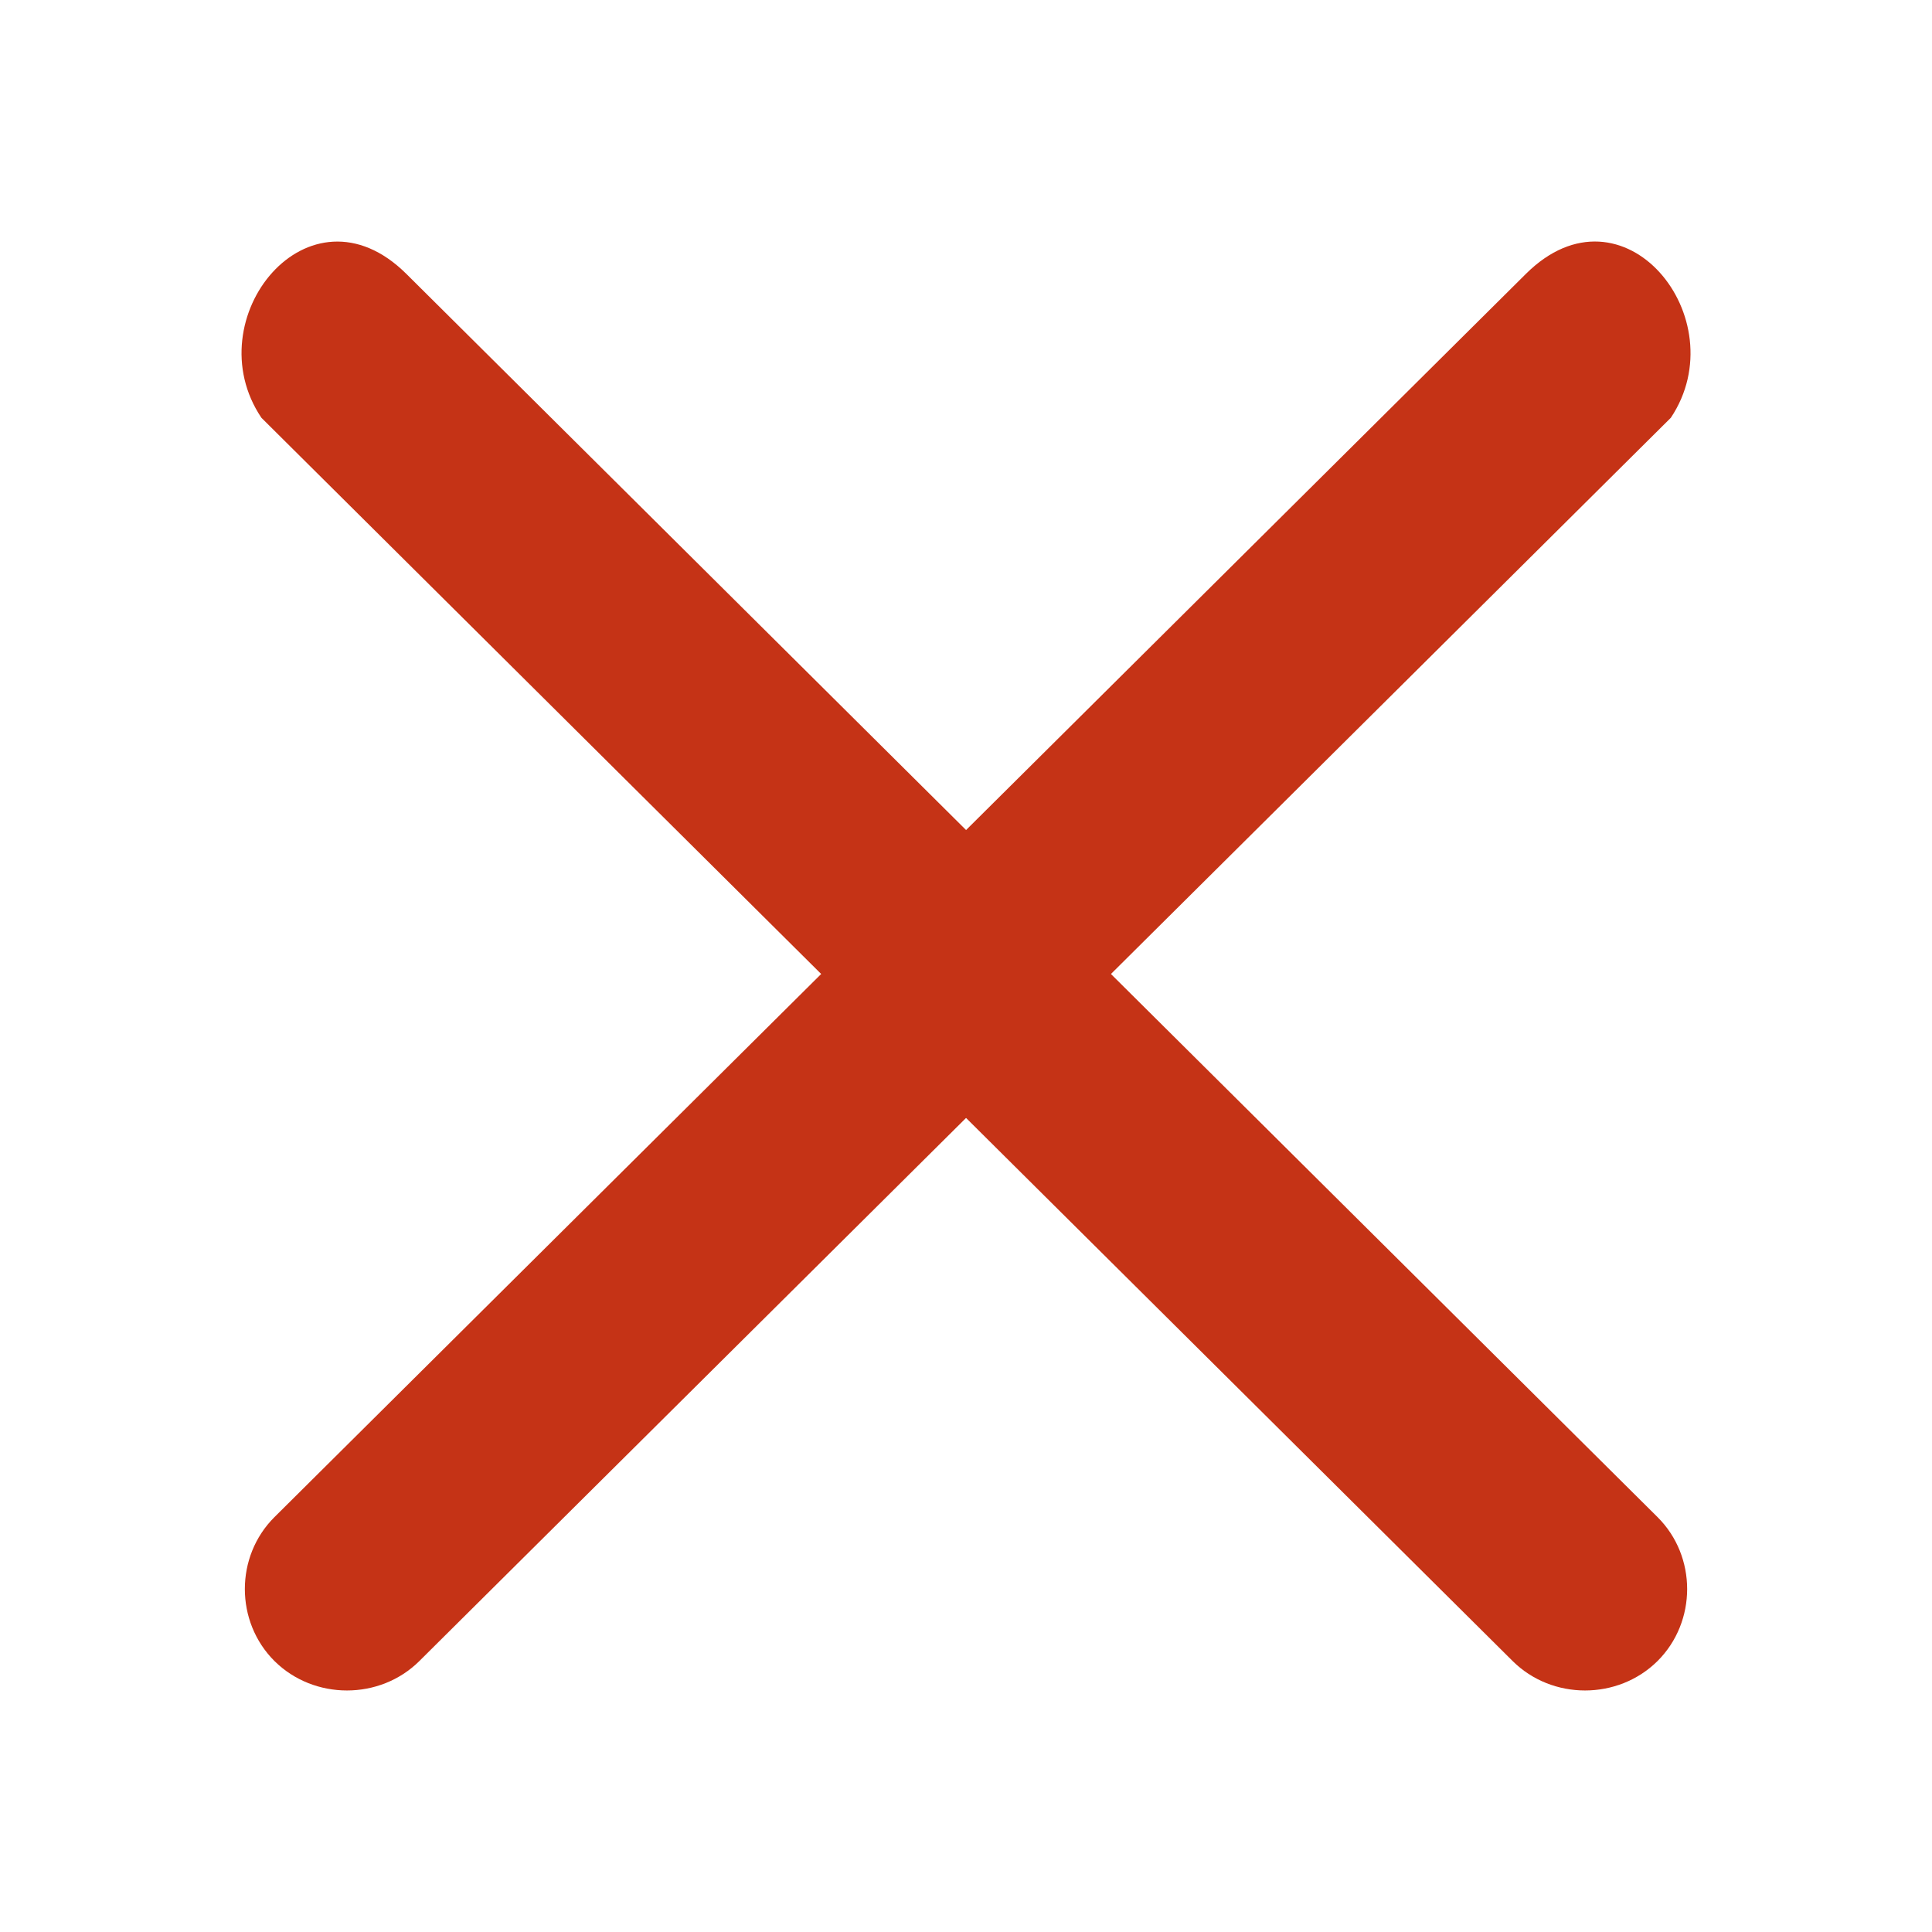
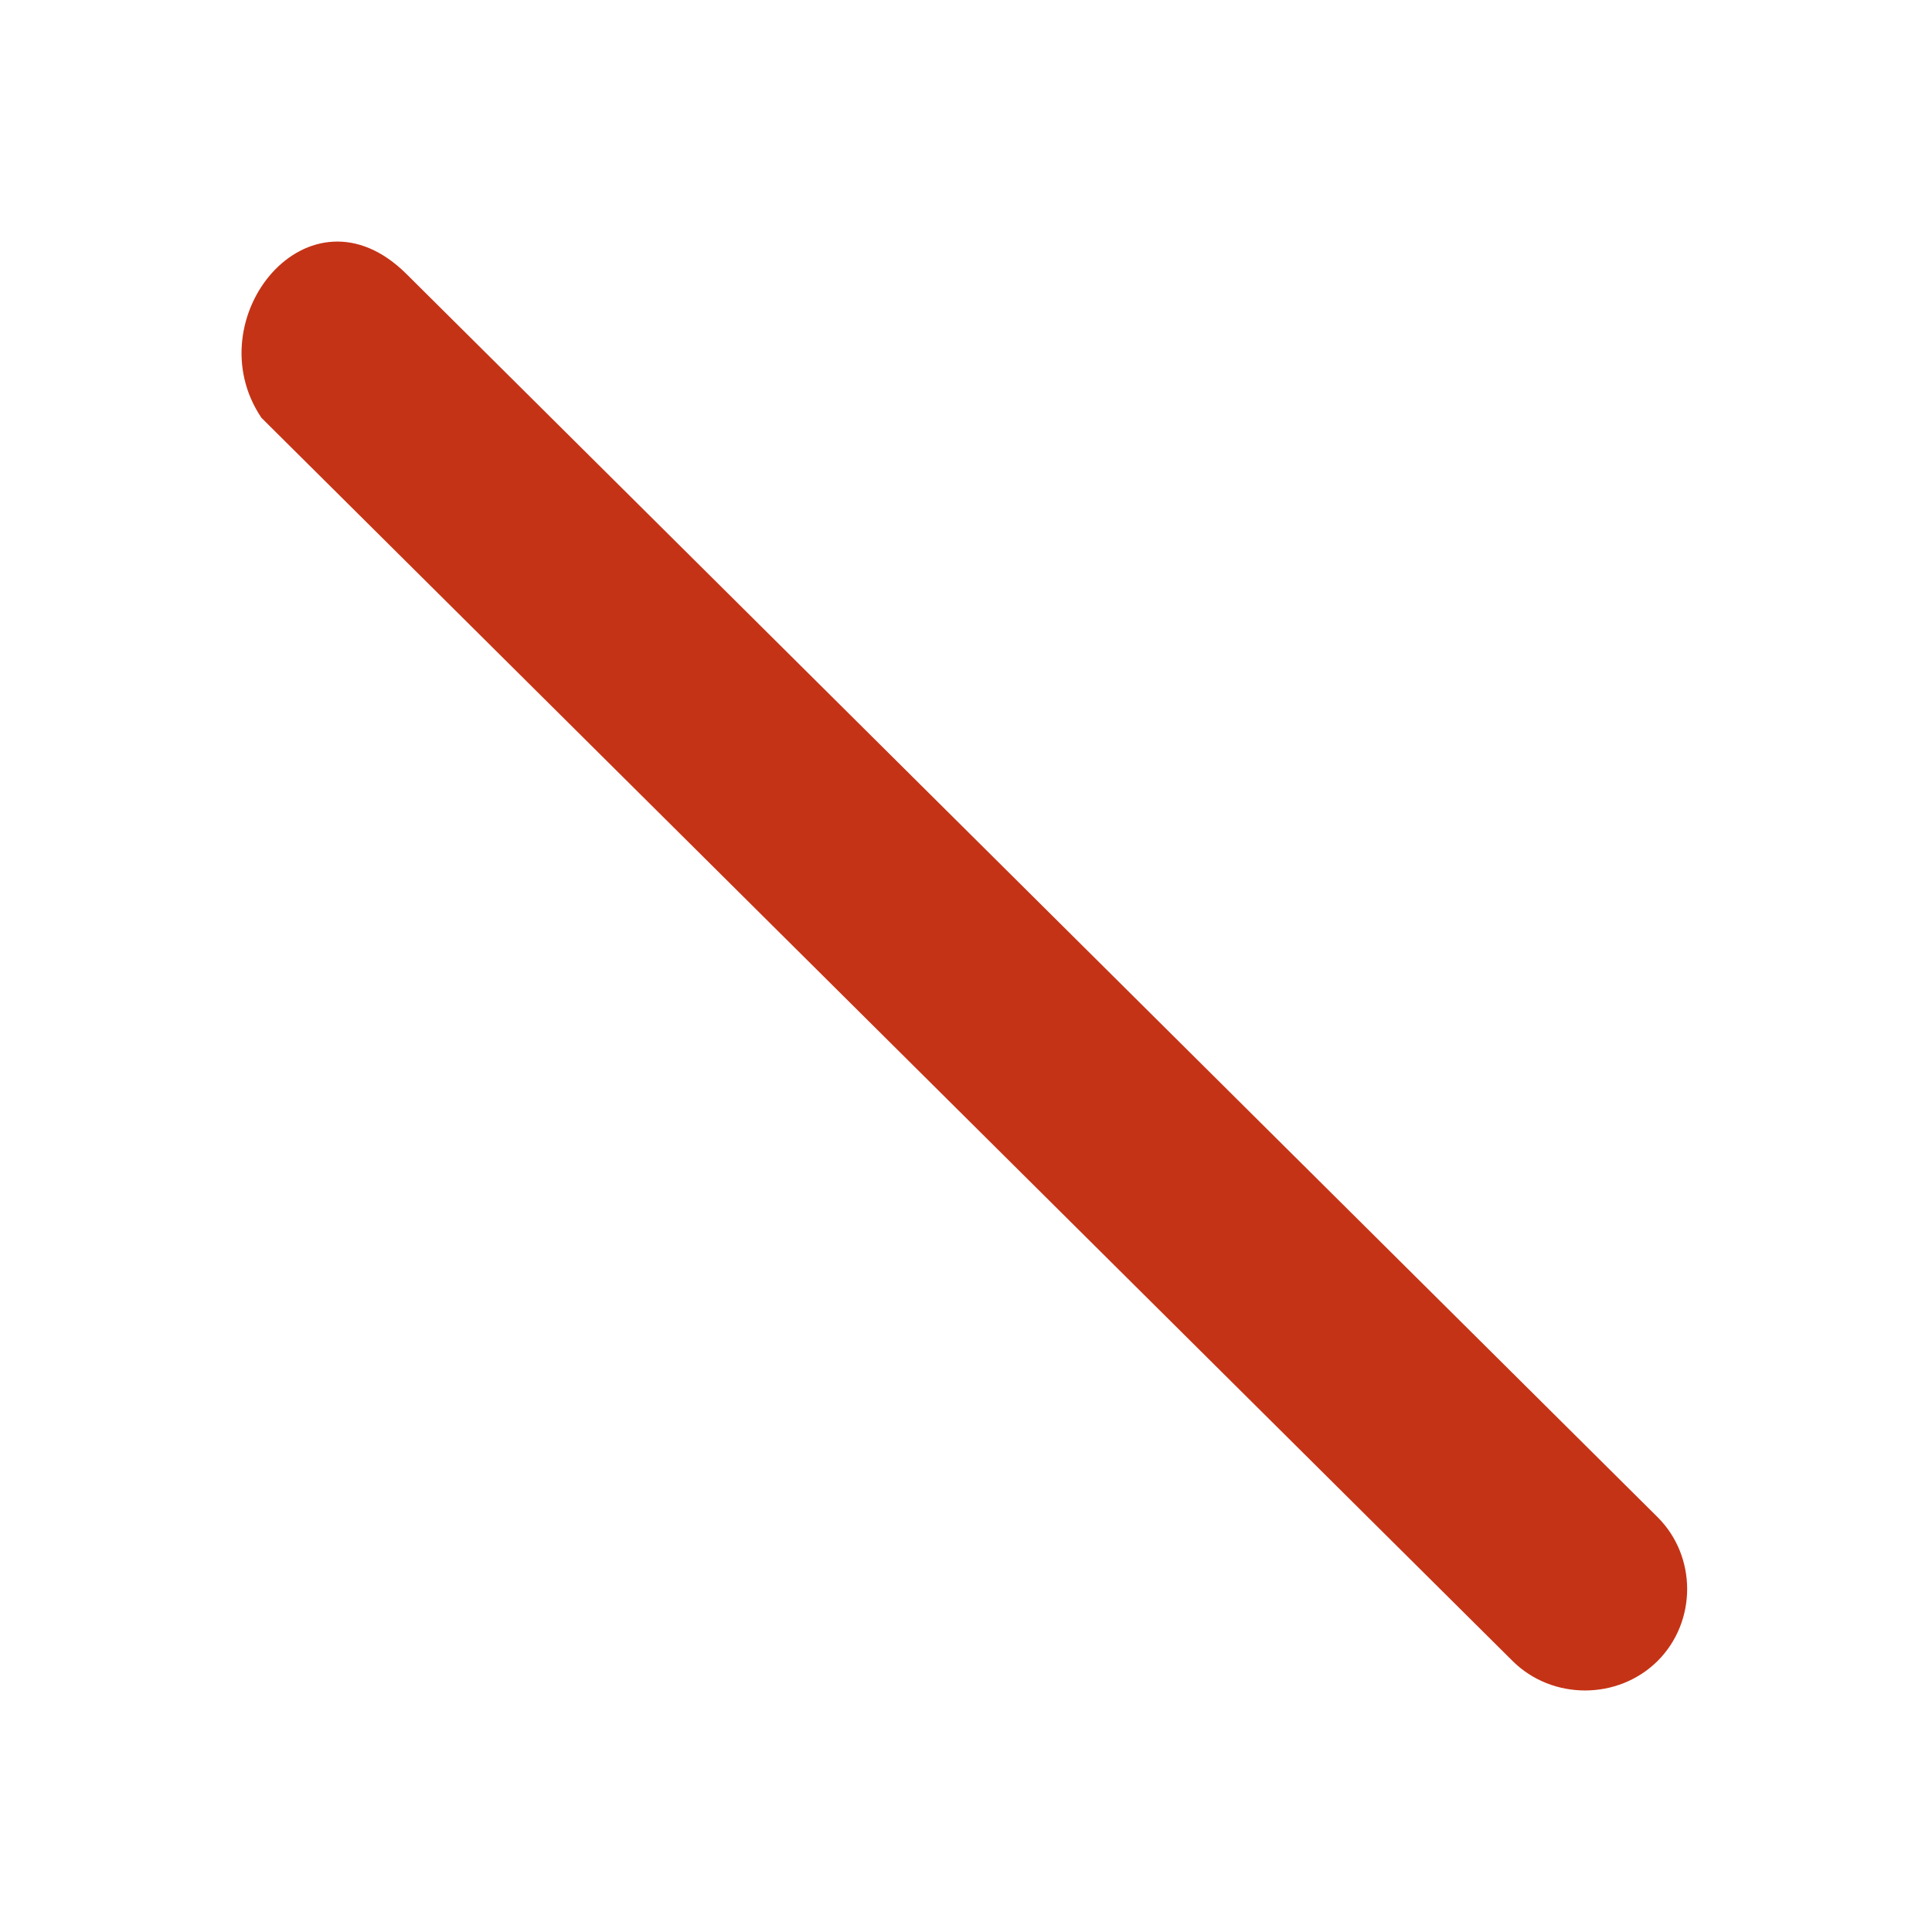
<svg xmlns="http://www.w3.org/2000/svg" width="16" height="16" viewBox="0 0 16 16" fill="none">
  <path d="M3.365 2.268L13.727 12.564C14.054 12.889 14.054 13.43 13.727 13.756C13.399 14.081 12.854 14.081 12.527 13.756L2.165 3.46C1.613 2.64 2.559 1.468 3.365 2.268Z" fill="#C53316" />
-   <path d="M13.837 3.46L3.473 13.756C3.146 14.081 2.601 14.081 2.273 13.756C1.946 13.43 1.946 12.889 2.273 12.564L12.637 2.268C13.443 1.467 14.385 2.64 13.837 3.46Z" fill="#C53316" />
</svg>